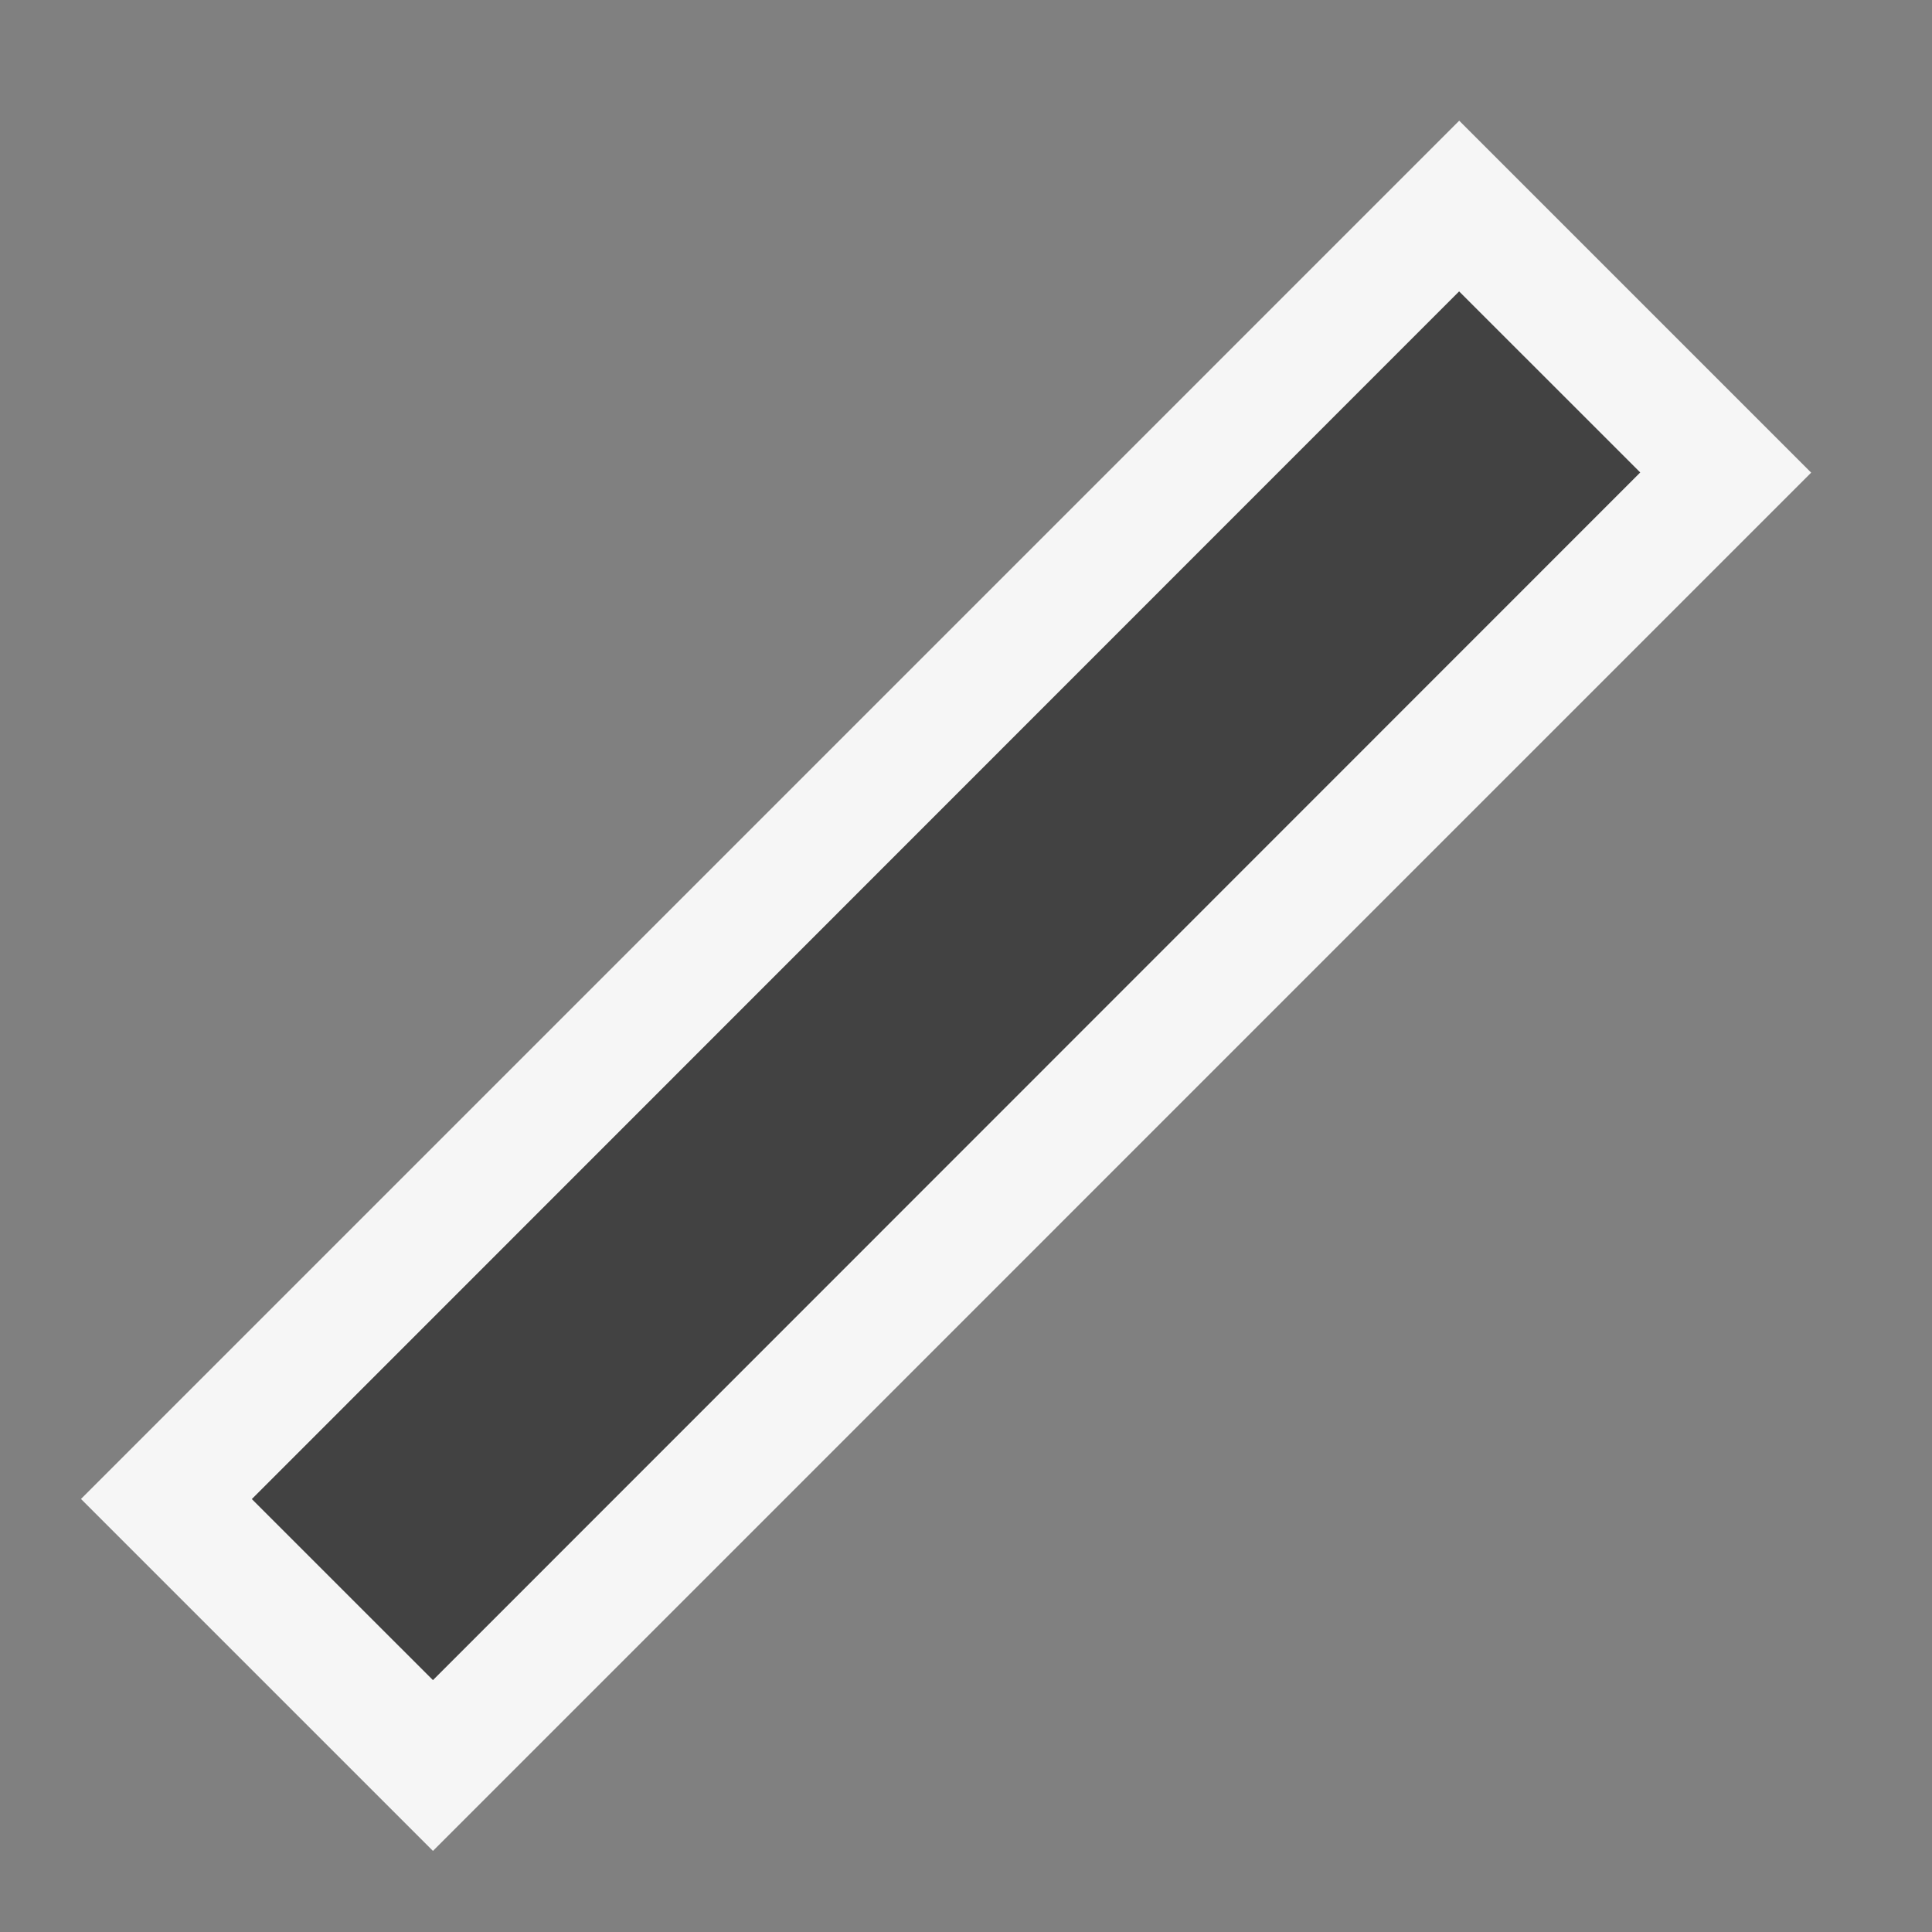
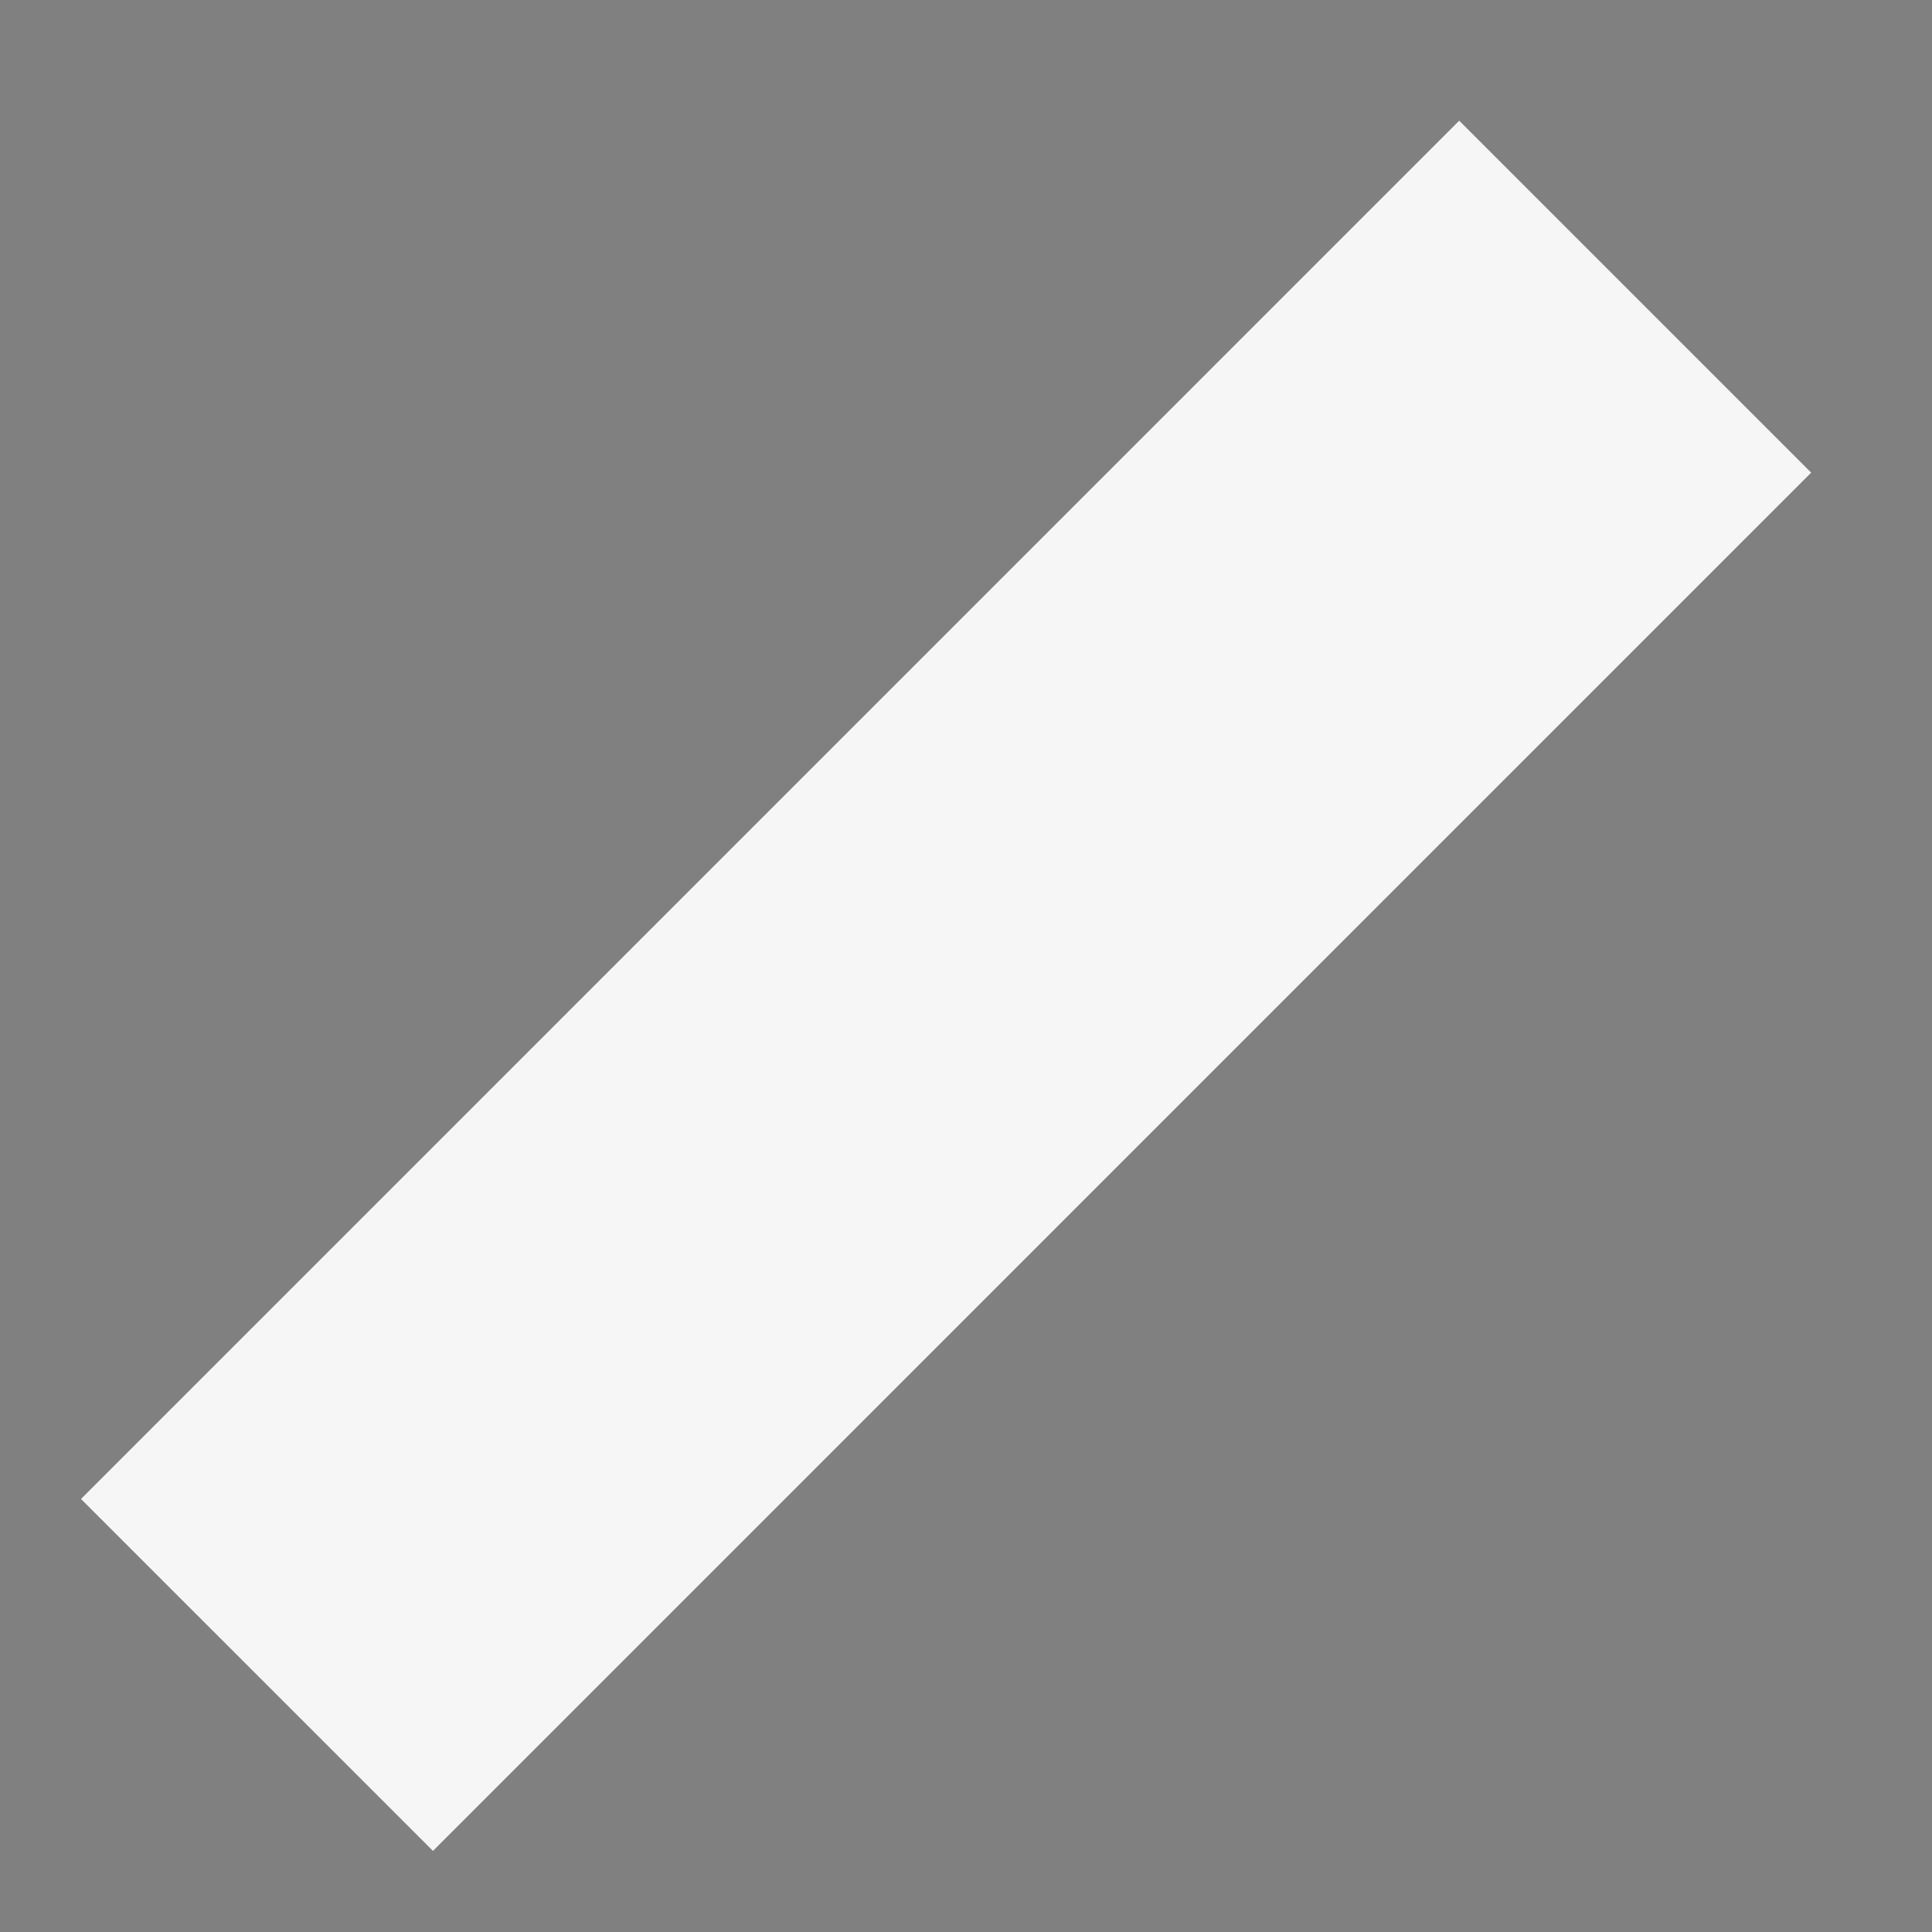
<svg xmlns="http://www.w3.org/2000/svg" viewBox="0 0 16 16">
  <rect x="0" y="0" width="16" height="16" fill="#808080" stroke="none" />
  <style>.st0{opacity:0}.st0,.st1{fill:#f6f6f6}.st2{fill:#424242}</style>
  <g id="outline">
-     <path class="st0" d="M0 0h16v16H0z" />
+     <path class="st0" d="M0 0h16v16z" />
    <path transform="rotate(-45.001 7.835 8.164)" class="st1" d="M-.236 6.103h16.142v4.122H-.236z" />
  </g>
-   <path transform="rotate(-45.009 7.835 8.164)" class="st2" d="M.764 7.103h14.142v2.121H.764z" id="icon_x5F_bg" />
</svg>